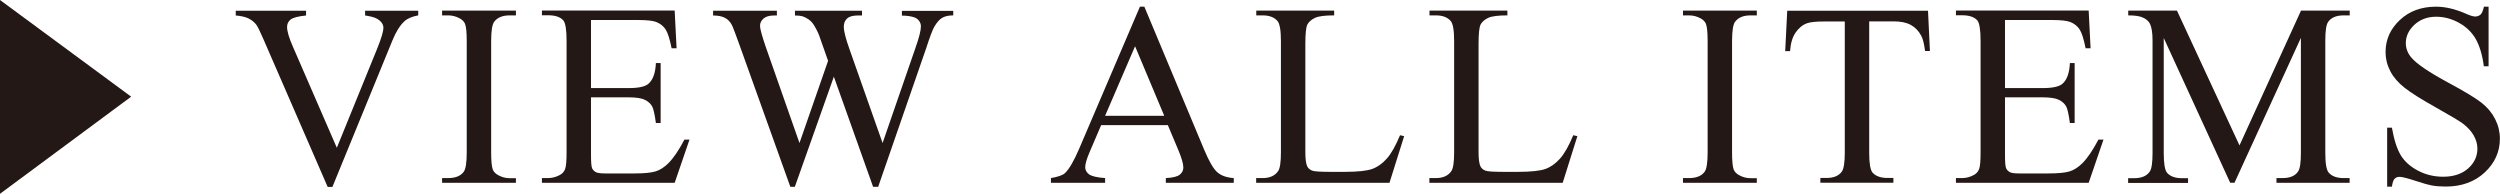
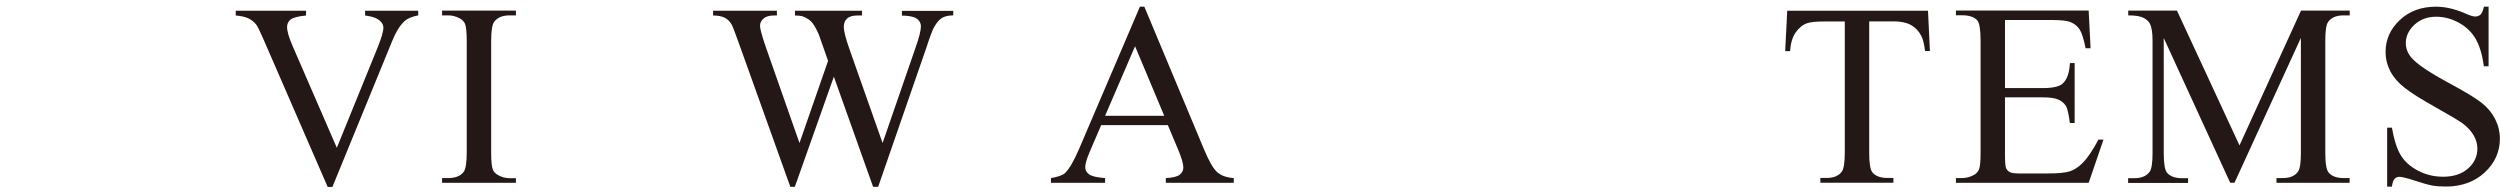
<svg xmlns="http://www.w3.org/2000/svg" id="_レイヤー_2" data-name="レイヤー_2" viewBox="0 0 221.11 17.14">
  <defs>
    <style>
      .cls-1 {
        fill: #231815;
      }
    </style>
  </defs>
  <g id="PHOTO">
    <g>
-       <path class="cls-1" d="M0,0l11.6,8.55L0,17.14V0Z" />
      <path class="cls-1" d="M36.99.94v.42c-.54.1-.95.27-1.22.52-.4.37-.75.93-1.06,1.69l-5.31,12.96h-.42l-5.71-13.13c-.29-.67-.5-1.09-.62-1.24-.19-.23-.42-.41-.69-.54s-.64-.21-1.11-.25v-.42h6.22v.42c-.7.07-1.16.19-1.37.36-.21.17-.31.39-.31.66,0,.37.17.96.52,1.75l3.88,8.93,3.59-8.82c.35-.87.53-1.47.53-1.81,0-.22-.11-.43-.33-.62-.22-.2-.58-.34-1.1-.42-.04,0-.1-.02-.19-.03v-.42h4.69Z" />
      <path class="cls-1" d="M45.63,15.75v.42h-6.53v-.42h.54c.63,0,1.09-.18,1.37-.55.18-.24.27-.82.27-1.73V3.64c0-.77-.05-1.28-.15-1.53-.08-.19-.23-.35-.46-.48-.33-.18-.67-.27-1.03-.27h-.54v-.42h6.53v.42h-.55c-.62,0-1.07.18-1.36.55-.19.24-.28.82-.28,1.73v9.84c0,.77.05,1.28.15,1.53.08.19.23.35.47.48.32.18.66.27,1.02.27h.55Z" />
-       <path class="cls-1" d="M52.27,1.77v6.02h3.35c.87,0,1.45-.13,1.74-.39.39-.34.61-.95.65-1.82h.42v5.3h-.42c-.1-.74-.21-1.22-.31-1.43-.13-.26-.36-.47-.66-.62-.31-.15-.78-.22-1.42-.22h-3.35v5.02c0,.67.03,1.08.09,1.23.06.15.17.26.31.35s.43.13.85.13h2.58c.86,0,1.49-.06,1.88-.18.39-.12.76-.36,1.12-.71.46-.46.94-1.16,1.43-2.1h.45l-1.31,3.82h-11.74v-.42h.54c.36,0,.7-.09,1.02-.26.24-.12.4-.3.49-.54s.13-.73.13-1.47V3.59c0-.97-.1-1.56-.29-1.79-.27-.3-.72-.45-1.35-.45h-.54v-.42h11.74l.17,3.34h-.44c-.16-.8-.33-1.35-.52-1.65-.19-.3-.47-.53-.85-.68-.3-.11-.83-.17-1.58-.17h-4.18Z" />
      <path class="cls-1" d="M84.31.94v.42c-.4,0-.72.07-.97.21-.25.14-.48.41-.71.8-.15.26-.39.89-.71,1.88l-4.25,12.27h-.45l-3.47-9.74-3.45,9.74h-.4l-4.53-12.64c-.34-.94-.55-1.5-.64-1.67-.15-.28-.35-.5-.61-.63-.26-.14-.61-.21-1.05-.21v-.42h5.64v.42h-.27c-.4,0-.7.09-.91.27s-.31.4-.31.65.17.87.49,1.81l3,8.55,2.53-7.27-.45-1.28-.36-1.02c-.16-.38-.33-.7-.53-.99-.1-.14-.22-.26-.36-.36-.19-.13-.38-.23-.56-.29-.14-.04-.37-.07-.67-.07v-.42h5.93v.42h-.4c-.42,0-.73.09-.92.27-.2.18-.29.42-.29.73,0,.38.17,1.05.51,2l2.92,8.28,2.9-8.39c.33-.93.49-1.57.49-1.93,0-.17-.05-.33-.16-.48-.11-.15-.25-.25-.41-.31-.28-.1-.65-.16-1.11-.16v-.42h4.55Z" />
      <path class="cls-1" d="M103.29,11.07h-5.9l-1.03,2.4c-.25.59-.38,1.03-.38,1.33,0,.23.11.44.33.61s.7.29,1.43.34v.42h-4.79v-.42c.64-.11,1.05-.26,1.24-.44.38-.36.8-1.09,1.27-2.19l5.36-12.53h.39l5.3,12.67c.43,1.02.81,1.68,1.16,1.98.35.3.83.47,1.45.51v.42h-6.01v-.42c.61-.03,1.02-.13,1.23-.3.21-.17.32-.38.32-.63,0-.33-.15-.85-.45-1.56l-.92-2.19ZM102.97,10.24l-2.58-6.15-2.65,6.15h5.23Z" />
-       <path class="cls-1" d="M123.82,11.96l.37.08-1.3,4.13h-11.79v-.42h.57c.64,0,1.1-.21,1.38-.63.16-.24.24-.79.24-1.66V3.64c0-.95-.1-1.55-.31-1.79-.29-.33-.73-.49-1.3-.49h-.57v-.42h6.89v.42c-.81,0-1.38.07-1.7.22-.33.16-.55.36-.67.59s-.18.81-.18,1.72v9.57c0,.62.06,1.05.18,1.28.09.16.23.27.42.35.19.08.77.11,1.75.11h1.11c1.17,0,1.99-.09,2.46-.26.47-.17.9-.48,1.29-.92.39-.44.78-1.13,1.17-2.07Z" />
-       <path class="cls-1" d="M139.14,11.96l.37.08-1.3,4.13h-11.79v-.42h.57c.64,0,1.1-.21,1.38-.63.16-.24.24-.79.24-1.66V3.64c0-.95-.1-1.55-.31-1.79-.29-.33-.73-.49-1.3-.49h-.57v-.42h6.89v.42c-.81,0-1.38.07-1.7.22-.33.16-.55.36-.67.59s-.18.81-.18,1.72v9.57c0,.62.06,1.05.18,1.28.09.16.23.27.42.35.19.08.77.11,1.75.11h1.11c1.17,0,1.99-.09,2.46-.26.47-.17.9-.48,1.29-.92.39-.44.78-1.13,1.17-2.07Z" />
-       <path class="cls-1" d="M155.38,15.75v.42h-6.53v-.42h.54c.63,0,1.09-.18,1.37-.55.18-.24.27-.82.27-1.73V3.64c0-.77-.05-1.28-.15-1.53-.08-.19-.23-.35-.46-.48-.33-.18-.67-.27-1.03-.27h-.54v-.42h6.53v.42h-.55c-.62,0-1.07.18-1.36.55-.19.24-.28.82-.28,1.73v9.84c0,.77.05,1.28.15,1.53.08.19.23.35.47.48.32.18.66.27,1.02.27h.55Z" />
      <path class="cls-1" d="M170.52.94l.17,3.57h-.43c-.08-.63-.19-1.08-.34-1.35-.23-.43-.54-.75-.93-.96s-.89-.31-1.52-.31h-2.15v11.63c0,.94.1,1.52.3,1.75.28.31.72.47,1.31.47h.53v.42h-6.46v-.42h.54c.64,0,1.1-.19,1.37-.58.16-.24.25-.79.25-1.64V1.9h-1.83c-.71,0-1.22.05-1.52.16-.39.14-.72.42-1,.82s-.44.95-.49,1.64h-.43l.18-3.57h12.43Z" />
      <path class="cls-1" d="M177.33,1.77v6.02h3.35c.87,0,1.45-.13,1.74-.39.39-.34.61-.95.65-1.82h.42v5.3h-.42c-.1-.74-.21-1.22-.31-1.43-.13-.26-.36-.47-.66-.62-.31-.15-.78-.22-1.42-.22h-3.35v5.02c0,.67.03,1.08.09,1.23.06.15.17.26.31.35s.43.13.85.13h2.58c.86,0,1.49-.06,1.88-.18.39-.12.76-.36,1.12-.71.46-.46.94-1.16,1.43-2.1h.45l-1.31,3.82h-11.74v-.42h.54c.36,0,.7-.09,1.02-.26.24-.12.4-.3.49-.54s.13-.73.13-1.47V3.59c0-.97-.1-1.56-.29-1.79-.27-.3-.72-.45-1.35-.45h-.54v-.42h11.74l.17,3.34h-.44c-.16-.8-.33-1.35-.52-1.65-.19-.3-.47-.53-.85-.68-.3-.11-.83-.17-1.58-.17h-4.18Z" />
      <path class="cls-1" d="M197.25,16.17l-5.88-12.81v10.18c0,.94.1,1.52.3,1.75.28.31.71.47,1.31.47h.54v.42h-5.3v-.42h.54c.64,0,1.1-.19,1.37-.58.17-.24.25-.79.25-1.64V3.58c0-.67-.08-1.16-.22-1.46-.1-.22-.3-.4-.58-.54-.28-.15-.73-.22-1.35-.22v-.42h4.31l5.53,11.92,5.44-11.92h4.31v.42h-.53c-.65,0-1.11.19-1.38.58-.17.24-.25.79-.25,1.64v9.95c0,.94.1,1.52.31,1.75.28.31.71.47,1.31.47h.53v.42h-6.47v-.42h.54c.65,0,1.11-.19,1.37-.58.17-.24.25-.79.25-1.64V3.35l-5.87,12.81h-.37Z" />
      <path class="cls-1" d="M220.1.59v5.27h-.42c-.13-1.01-.38-1.82-.72-2.42-.35-.6-.84-1.07-1.49-1.43-.64-.35-1.31-.53-2-.53-.78,0-1.42.24-1.93.71-.51.48-.76,1.02-.76,1.62,0,.46.16.89.48,1.27.46.56,1.57,1.31,3.31,2.25,1.42.76,2.39,1.35,2.91,1.76s.92.89,1.2,1.44c.28.55.42,1.13.42,1.74,0,1.15-.45,2.15-1.34,2.98s-2.05,1.25-3.45,1.25c-.44,0-.86-.03-1.25-.1-.23-.04-.71-.17-1.44-.41-.73-.24-1.19-.35-1.39-.35s-.33.06-.44.17c-.11.11-.19.34-.24.7h-.42v-5.22h.42c.19,1.09.46,1.91.79,2.45s.83.99,1.51,1.35,1.42.54,2.23.54c.94,0,1.67-.25,2.22-.74s.81-1.08.81-1.75c0-.37-.1-.75-.31-1.13s-.53-.74-.96-1.07c-.29-.22-1.09-.7-2.39-1.43-1.3-.73-2.23-1.31-2.78-1.75-.55-.43-.97-.91-1.25-1.44s-.43-1.1-.43-1.73c0-1.09.42-2.03,1.26-2.82s1.91-1.18,3.2-1.18c.81,0,1.67.2,2.57.59.42.19.71.28.89.28.19,0,.35-.06.48-.17.12-.12.22-.35.3-.7h.42Z" />
    </g>
  </g>
</svg>